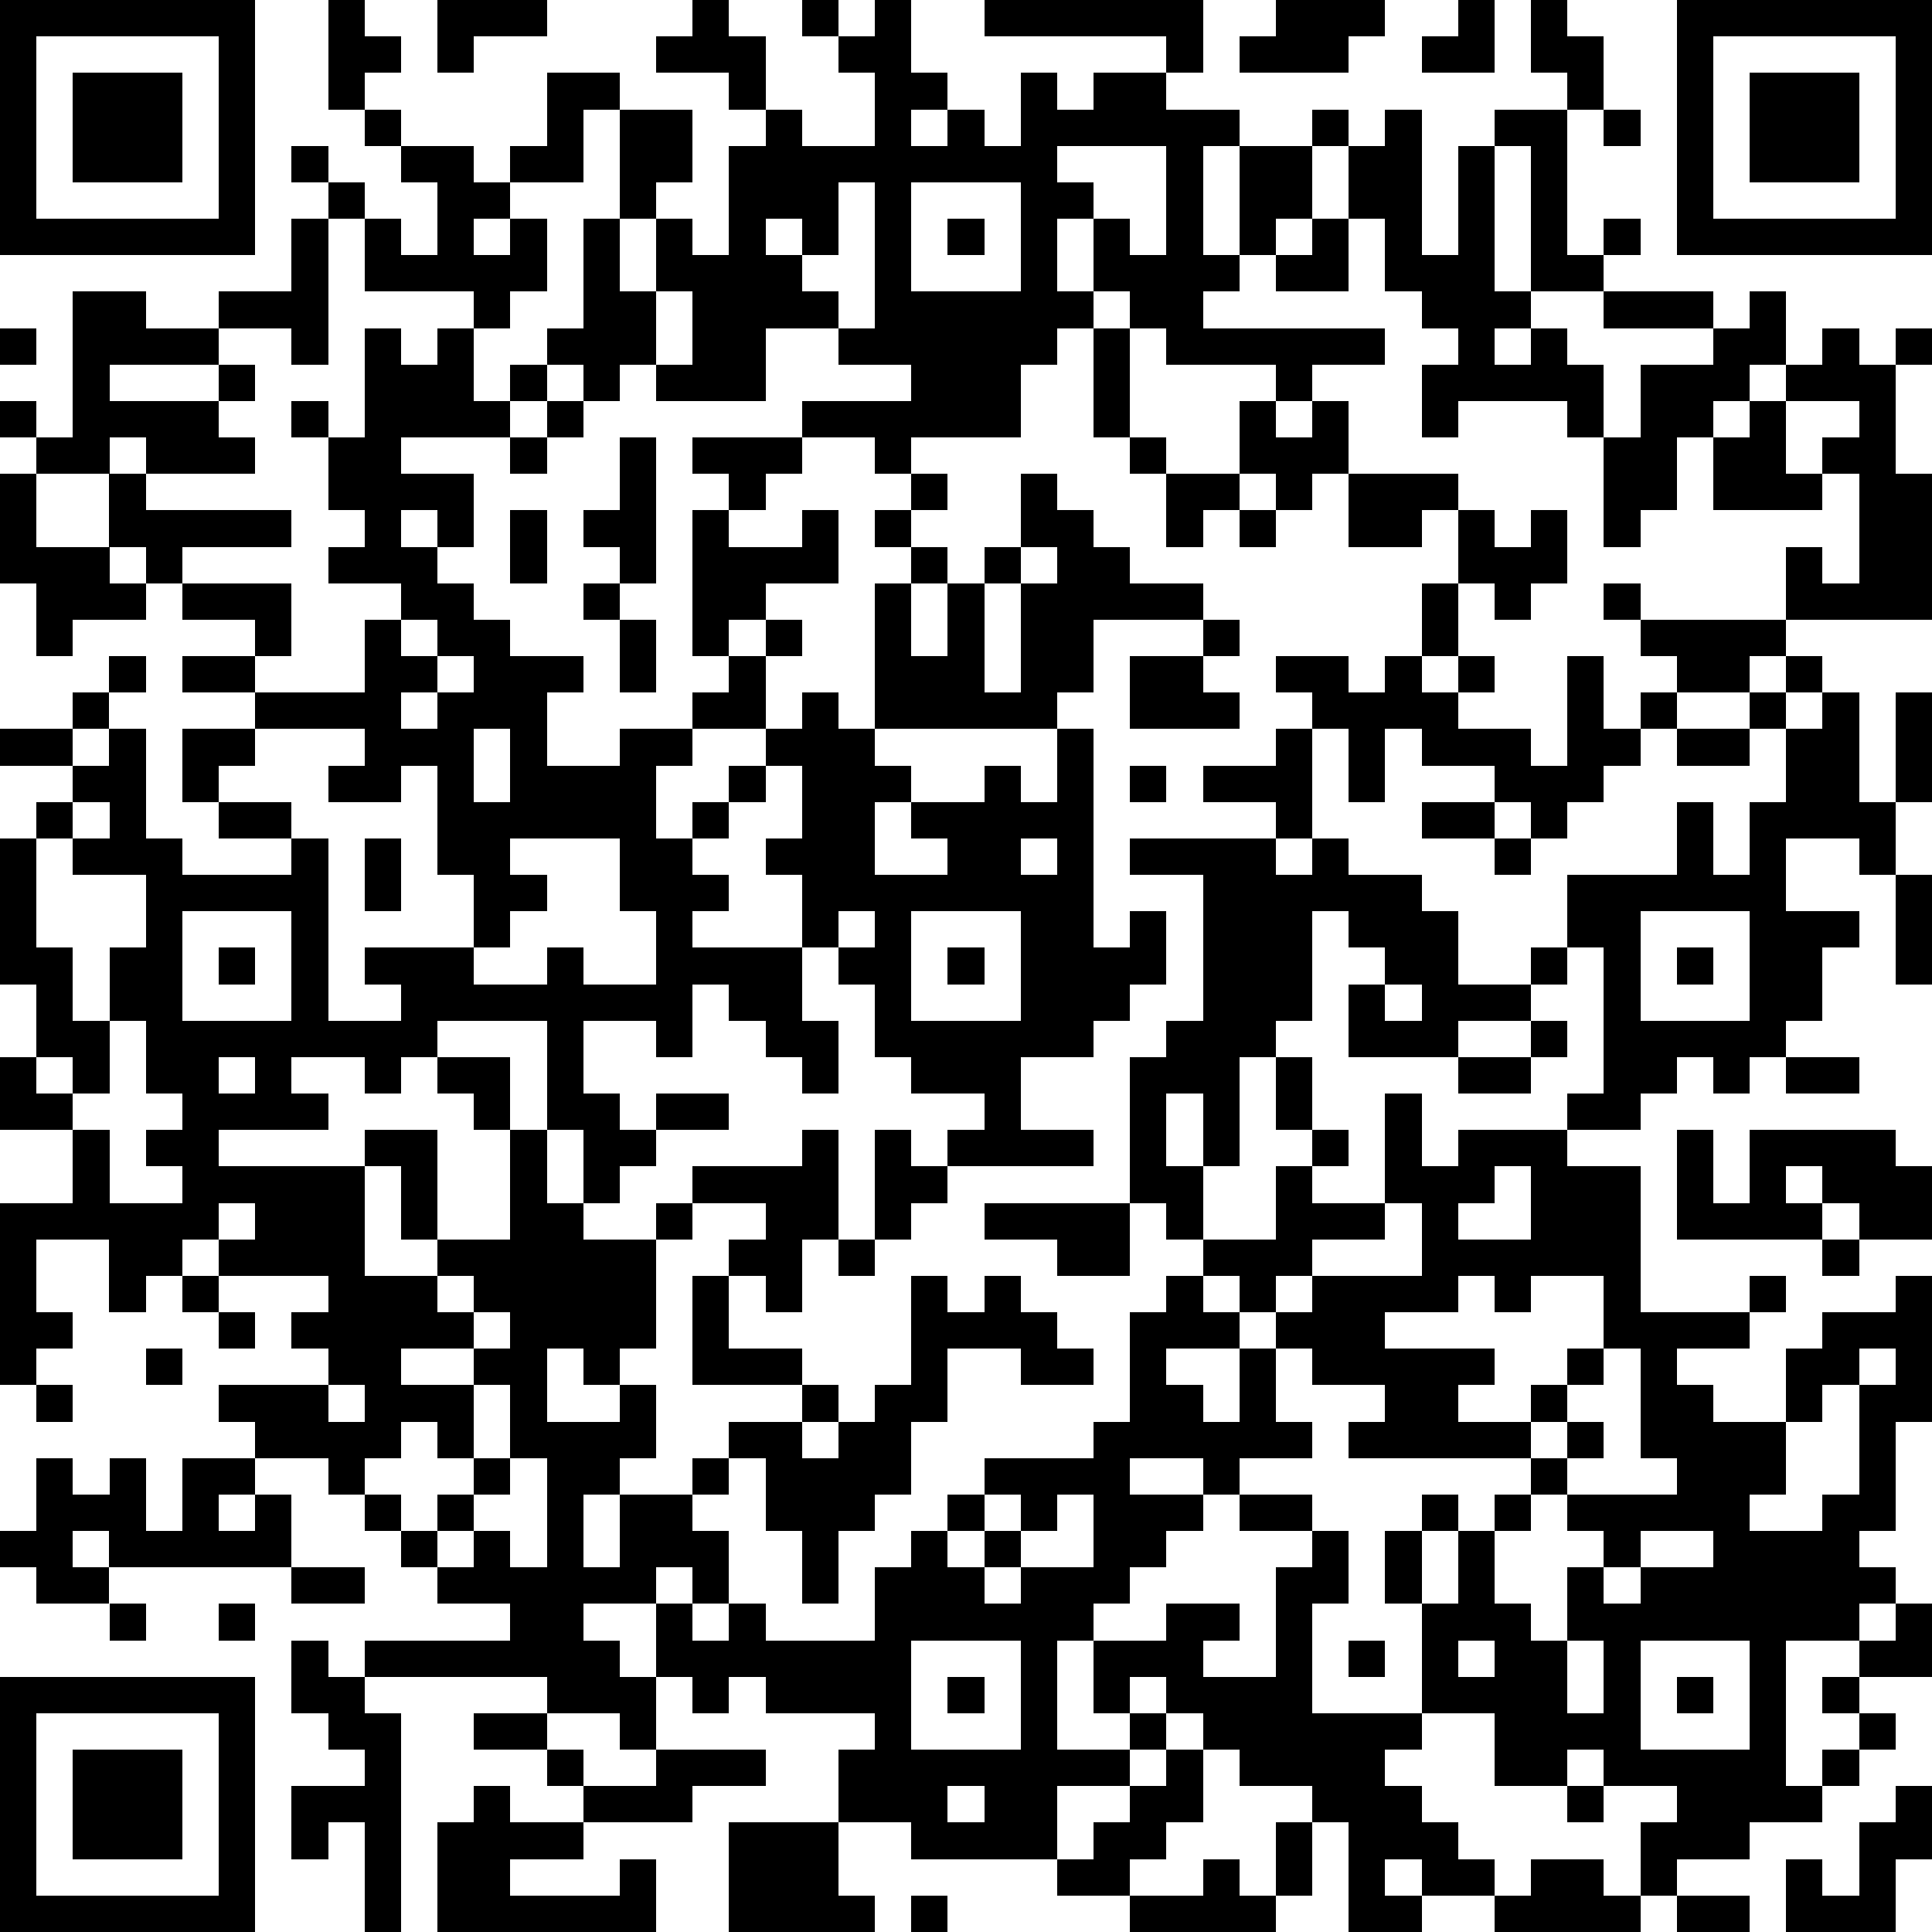
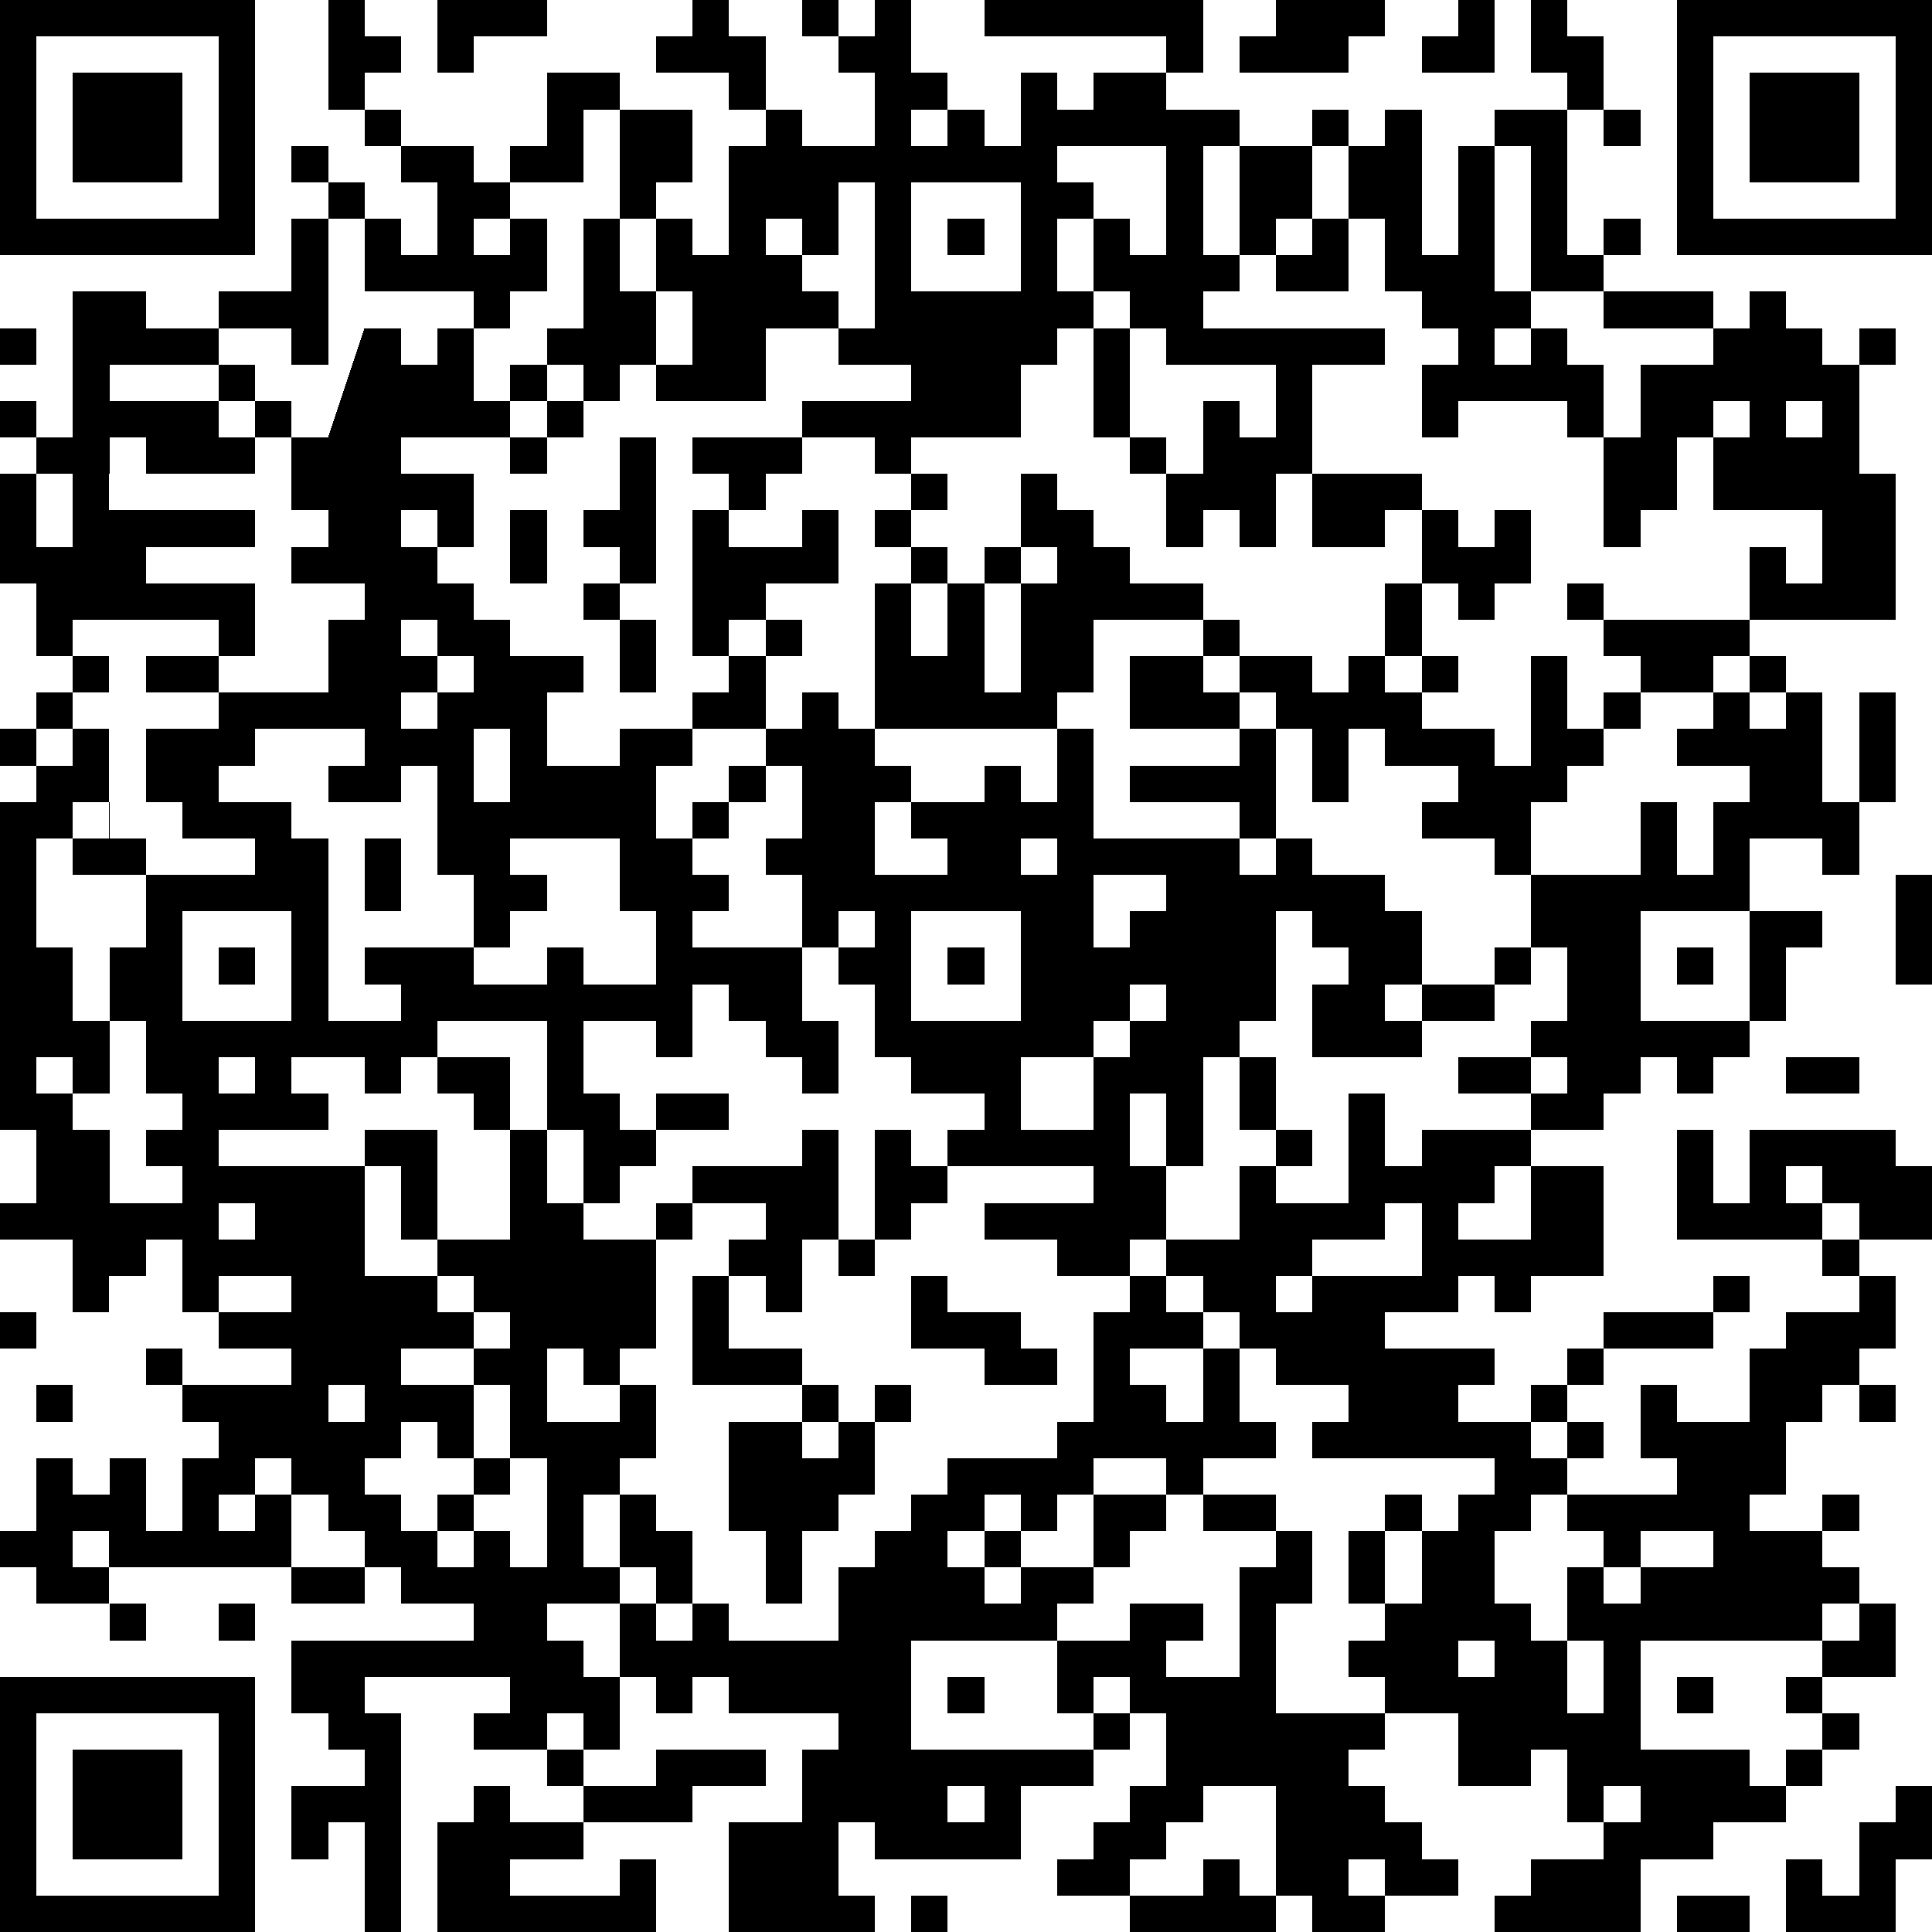
<svg xmlns="http://www.w3.org/2000/svg" version="1.1" width="212" height="212" shape-rendering="crispEdges">
-   <path d="M0 0h7v7h-7zM9 0h1v1h1v1h-1v1h-1zM12 0h3v1h-2v1h-1zM19 0h1v1h1v2h-1v-1h-2v-1h1zM22 0h1v1h-1zM24 0h1v2h1v1h-1v1h1v-1h1v1h1v-2h1v1h1v-1h2v-1h-5v-1h6v2h-1v1h2v1h-1v3h1v-3h2v-1h1v1h-1v2h-1v1h-1v1h-1v1h5v1h-2v1h-1v-1h-3v-1h-1v-1h-1v-2h-1v2h1v1h-1v1h-1v2h-3v1h-1v-1h-2v-1h3v-1h-2v-1h-2v2h-3v-1h-1v1h-1v-1h-1v-1h1v-3h1v-3h-1v2h-2v-1h1v-2h2v1h2v2h-1v1h-1v2h1v-2h1v1h1v-3h1v-1h1v1h2v-2h-1v-1h1zM35 0h3v1h-1v1h-3v-1h1zM40 0h1v2h-2v-1h1zM42 0h1v1h1v2h-1v-1h-1zM46 0h7v7h-7zM1 1v5h5v-5zM47 1v5h5v-5zM2 2h3v3h-3zM48 2h3v3h-3zM10 3h1v1h-1zM38 3h1v4h1v-3h1v-1h2v4h1v-1h1v1h-1v1h-2v-4h-1v4h1v1h-1v1h1v-1h1v1h1v2h-1v-1h-3v1h-1v-2h1v-1h-1v-1h-1v-2h-1v-2h1zM44 3h1v1h-1zM8 4h1v1h-1zM11 4h2v1h1v1h-1v1h1v-1h1v2h-1v1h-1v-1h-3v-2h-1v-1h1v1h1v1h1v-2h-1zM29 4v1h1v1h1v1h1v-3zM23 5v2h-1v-1h-1v1h1v1h1v1h1v-4zM25 5v3h3v-3zM8 6h1v4h-1v-1h-2v-1h2zM26 6h1v1h-1zM36 6h1v2h-2v-1h1zM2 8h2v1h2v1h-3v1h3v-1h1v1h-1v1h1v1h-3v-1h-1v1h-2v-1h-1v-1h1v1h1zM18 8v2h1v-2zM44 8h3v1h-3zM48 8h1v2h-1v1h-1v1h-1v2h-1v1h-1v-3h1v-2h2v-1h1zM0 9h1v1h-1zM10 9h1v1h1v-1h1v2h1v-1h1v1h-1v1h-3v1h2v2h-1v-1h-1v1h1v1h1v1h1v1h2v1h-1v2h2v-1h2v-1h1v-1h-1v-4h1v-1h-1v-1h3v1h-1v1h-1v1h2v-1h1v2h-2v1h-1v1h1v-1h1v1h-1v2h-2v1h-1v2h1v-1h1v-1h1v-1h1v-1h1v1h1v-4h1v-1h-1v-1h1v-1h1v1h-1v1h1v1h-1v2h1v-2h1v-1h1v-2h1v1h1v1h1v1h2v1h-3v2h-1v1h-5v1h1v1h-1v2h2v-1h-1v-1h2v-1h1v1h1v-2h1v6h1v-1h1v2h-1v1h-1v1h-2v2h2v1h-4v-1h1v-1h-2v-1h-1v-2h-1v-1h-1v-2h-1v-1h1v-2h-1v1h-1v1h-1v1h1v1h-1v1h3v2h1v2h-1v-1h-1v-1h-1v-1h-1v2h-1v-1h-2v2h1v1h1v-1h2v1h-2v1h-1v1h-1v-2h-1v-3h-3v1h-1v1h-1v-1h-2v1h1v1h-3v1h4v-1h2v3h-1v-2h-1v3h2v-1h2v-3h-1v-1h-1v-1h2v2h1v2h1v1h2v-1h1v-1h3v-1h1v3h-1v2h-1v-1h-1v-1h1v-1h-2v1h-1v3h-1v1h-1v-1h-1v2h2v-1h1v2h-1v1h-1v2h1v-2h2v-1h1v-1h2v-1h-3v-3h1v2h2v1h1v1h-1v1h1v-1h1v-1h1v-3h1v1h1v-1h1v1h1v1h1v1h-2v-1h-2v2h-1v2h-1v1h-1v2h-1v-2h-1v-2h-1v1h-1v1h1v2h-1v-1h-1v1h-2v1h1v1h1v-2h1v1h1v-1h1v1h3v-2h1v-1h1v-1h1v-1h3v-1h1v-3h1v-1h1v-1h-1v-1h-1v-4h1v-1h1v-4h-2v-1h4v-1h-2v-1h2v-1h1v-1h-1v-1h2v1h1v-1h1v-2h1v-2h-1v1h-2v-2h-1v1h-1v-1h-1v-2h1v1h1v-1h1v2h3v1h1v1h1v-1h1v2h-1v1h-1v-1h-1v2h-1v1h1v-1h1v1h-1v1h2v1h1v-3h1v2h1v-1h1v-1h-1v-1h-1v-1h1v1h4v-2h1v1h1v-3h-1v-1h1v-1h-2v-1h1v-1h1v1h1v-1h1v1h-1v3h1v4h-4v1h-1v1h-2v1h-1v1h-1v1h-1v1h-1v-1h-1v-1h-2v-1h-1v2h-1v-2h-1v3h-1v1h1v-1h1v1h2v1h1v2h2v-1h1v-2h3v-2h1v2h1v-2h1v-2h-1v-1h1v-1h1v1h-1v1h1v-1h1v3h1v-3h1v3h-1v2h-1v-1h-2v2h2v1h-1v2h-1v1h-1v1h-1v-1h-1v1h-1v1h-2v-1h1v-4h-1v1h-1v1h-2v1h-3v-2h1v-1h-1v-1h-1v3h-1v1h-1v3h-1v-2h-1v2h1v2h2v-2h1v-1h-1v-2h1v2h1v1h-1v1h2v-3h1v2h1v-1h3v1h2v4h3v-1h1v1h-1v1h-2v1h1v1h2v-2h1v-1h2v-1h1v4h-1v3h-1v1h1v1h-1v1h-2v4h1v-1h1v-1h-1v-1h1v-1h1v-1h1v2h-2v1h1v1h-1v1h-1v1h-2v1h-2v1h-1v-2h1v-1h-2v-1h-1v1h-2v-2h-2v-3h-1v-2h1v-1h1v1h-1v2h1v-2h1v-1h1v-1h-5v-1h1v-1h-2v-1h-1v-1h-1v-1h-1v1h1v1h-2v1h1v1h1v-2h1v2h1v1h-2v1h-1v-1h-2v1h2v1h-1v1h-1v1h-1v1h-1v3h2v-1h-1v-2h2v-1h2v1h-1v1h2v-3h1v-1h-2v-1h2v1h1v2h-1v3h3v1h-1v1h1v1h1v1h1v1h-2v-1h-1v1h1v1h-2v-3h-1v-1h-2v-1h-1v-1h-1v-1h-1v1h1v1h-1v1h-2v2h-4v-1h-2v-2h1v-1h-3v-1h-1v1h-1v-1h-1v2h-1v-1h-2v-1h-5v-1h4v-1h-2v-1h-1v-1h-1v-1h-1v-1h-2v-1h-1v-1h3v-1h-1v-1h1v-1h-3v-1h-1v1h-1v1h-1v-2h-2v2h1v1h-1v1h-1v-5h2v-2h-2v-2h1v-2h-1v-4h1v-1h1v-1h-2v-1h2v-1h1v-1h1v1h-1v1h-1v1h1v-1h1v3h1v1h3v-1h-2v-1h-1v-2h2v-1h-2v-1h2v-1h-2v-1h-1v-1h-1v-2h1v1h4v1h-3v1h3v2h-1v1h3v-2h1v-1h-2v-1h1v-1h-1v-2h-1v-1h1v1h1zM30 9h1v3h-1zM15 11h1v1h-1zM48 11h1v2h1v1h-3v-2h1zM14 12h1v1h-1zM17 12h1v4h-1v-1h-1v-1h1zM31 12h1v1h-1zM0 13h1v2h2v1h1v1h-2v1h-1v-2h-1zM32 13h2v1h-1v1h-1zM14 14h1v2h-1zM34 14h1v1h-1zM28 15v1h-1v3h1v-3h1v-1zM16 16h1v1h-1zM11 17v1h1v-1zM17 17h1v2h-1zM33 17h1v1h-1zM12 18v1h-1v1h1v-1h1v-1zM31 18h2v1h1v1h-3zM7 20v1h-1v1h2v1h1v5h2v-1h-1v-1h3v-2h-1v-3h-1v1h-2v-1h1v-1zM13 20v2h1v-2zM46 20h2v1h-2zM31 21h1v1h-1zM2 22v1h-1v3h1v2h1v-2h1v-2h-2v-1h1v-1zM39 22h2v1h-2zM10 23h1v2h-1zM14 23v1h1v1h-1v1h-1v1h2v-1h1v1h2v-2h-1v-2zM28 23v1h1v-1zM41 23h1v1h-1zM52 24h1v3h-1zM5 25v3h3v-3zM23 25v1h1v-1zM25 25v3h3v-3zM45 25v3h3v-3zM6 26h1v1h-1zM26 26h1v1h-1zM46 26h1v1h-1zM38 27v1h1v-1zM3 28v2h-1v-1h-1v1h1v1h1v2h2v-1h-1v-1h1v-1h-1v-2zM42 28h1v1h-1zM6 29v1h1v-1zM40 29h2v1h-2zM49 29h2v1h-2zM24 31h1v1h1v1h-1v1h-1zM46 31h1v2h1v-2h4v1h1v2h-2v-1h-1v-1h-1v1h1v1h-4zM41 32v1h-1v1h2v-2zM6 33v1h1v-1zM27 33h4v2h-2v-1h-2zM38 33v1h-2v1h-1v1h1v-1h3v-2zM23 34h1v1h-1zM50 34h1v1h-1zM5 35h1v1h-1zM12 35v1h1v-1zM40 35v1h-2v1h3v1h-1v1h2v-1h1v-1h1v-2h-2v1h-1v-1zM6 36h1v1h-1zM13 36v1h-2v1h2v-1h1v-1zM4 37h1v1h-1zM44 37v1h-1v1h-1v1h1v-1h1v1h-1v1h-1v1h-1v2h1v1h1v-2h1v-1h-1v-1h3v-1h-1v-3zM51 37v1h-1v1h-1v2h-1v1h2v-1h1v-3h1v-1zM1 38h1v1h-1zM9 38v1h1v-1zM13 38v2h-1v-1h-1v1h-1v1h1v1h1v-1h1v-1h1v-2zM1 40h1v1h1v-1h1v2h1v-2h2v1h-1v1h1v-1h1v2h-5v-1h-1v1h1v1h-2v-1h-1v-1h1zM14 40v1h-1v1h-1v1h1v-1h1v1h1v-3zM27 41v1h-1v1h1v-1h1v-1zM29 41v1h-1v1h-1v1h1v-1h2v-2zM45 42v1h-1v1h1v-1h2v-1zM8 43h2v1h-2zM3 44h1v1h-1zM6 44h1v1h-1zM8 45h1v1h1v1h1v6h-1v-3h-1v1h-1v-2h2v-1h-1v-1h-1zM25 45v3h3v-3zM37 45h1v1h-1zM40 45v1h1v-1zM43 45v2h1v-2zM45 45v3h3v-3zM0 46h7v7h-7zM26 46h1v1h-1zM46 46h1v1h-1zM1 47v5h5v-5zM13 47h2v1h-2zM2 48h3v3h-3zM15 48h1v1h-1zM18 48h3v1h-2v1h-3v-1h2zM32 48h1v2h-1v1h-1v1h-2v-1h1v-1h1v-1h1zM13 49h1v1h2v1h-2v1h3v-1h1v2h-6v-3h1zM26 49v1h1v-1zM43 49h1v1h-1zM52 49h1v2h-1v2h-3v-2h1v1h1v-2h1zM20 50h3v2h1v1h-4zM35 50h1v2h-1zM33 51h1v1h1v1h-4v-1h2zM42 51h2v1h1v1h-4v-1h1zM25 52h1v1h-1zM46 52h2v1h-2z" style="fill:#000" transform="translate(0,0) scale(4)" />
+   <path d="M0 0h7v7h-7zM9 0h1v1h1v1h-1v1h-1zM12 0h3v1h-2v1h-1zM19 0h1v1h1v2h-1v-1h-2v-1h1zM22 0h1v1h-1zM24 0h1v2h1v1h-1v1h1v-1h1v1h1v-2h1v1h1v-1h2v-1h-5v-1h6v2h-1v1h2v1h-1v3h1v-3h2v-1h1v1h-1v2h-1v1h-1v1h-1v1h5v1h-2v1h-1v-1h-3v-1h-1v-1h-1v-2h-1v2h1v1h-1v1h-1v2h-3v1h-1v-1h-2v-1h3v-1h-2v-1h-2v2h-3v-1h-1v1h-1v-1h-1v-1h1v-3h1v-3h-1v2h-2v-1h1v-2h2v1h2v2h-1v1h-1v2h1v-2h1v1h1v-3h1v-1h1v1h2v-2h-1v-1h1zM35 0h3v1h-1v1h-3v-1h1zM40 0h1v2h-2v-1h1zM42 0h1v1h1v2h-1v-1h-1zM46 0h7v7h-7zM1 1v5h5v-5zM47 1v5h5v-5zM2 2h3v3h-3zM48 2h3v3h-3zM10 3h1v1h-1zM38 3h1v4h1v-3h1v-1h2v4h1v-1h1v1h-1v1h-2v-4h-1v4h1v1h-1v1h1v-1h1v1h1v2h-1v-1h-3v1h-1v-2h1v-1h-1v-1h-1v-2h-1v-2h1zM44 3h1v1h-1zM8 4h1v1h-1zM11 4h2v1h1v1h-1v1h1v-1h1v2h-1v1h-1v-1h-3v-2h-1v-1h1v1h1v1h1v-2h-1zM29 4v1h1v1h1v1h1v-3zM23 5v2h-1v-1h-1v1h1v1h1v1h1v-4zM25 5v3h3v-3zM8 6h1v4h-1v-1h-2v-1h2zM26 6h1v1h-1zM36 6h1v2h-2v-1h1zM2 8h2v1h2v1h-3v1h3v-1h1v1h-1v1h1v1h-3v-1h-1v1h-2v-1h-1v-1h1v1h1zM18 8v2h1v-2zM44 8h3v1h-3zM48 8h1v2h-1v1h-1v1h-1v2h-1v1h-1v-3h1v-2h2v-1h1zM0 9h1v1h-1zM10 9h1v1h1v-1h1v2h1v-1h1v1h-1v1h-3v1h2v2h-1v-1h-1v1h1v1h1v1h1v1h2v1h-1v2h2v-1h2v-1h1v-1h-1v-4h1v-1h-1v-1h3v1h-1v1h-1v1h2v-1h1v2h-2v1h-1v1h1v-1h1v1h-1v2h-2v1h-1v2h1v-1h1v-1h1v-1h1v-1h1v1h1v-4h1v-1h-1v-1h1v-1h1v1h-1v1h1v1h-1v2h1v-2h1v-1h1v-2h1v1h1v1h1v1h2v1h-3v2h-1v1h-5v1h1v1h-1v2h2v-1h-1v-1h2v-1h1v1h1v-2h1v6h1v-1h1v2h-1v1h-1v1h-2v2h2v1h-4v-1h1v-1h-2v-1h-1v-2h-1v-1h-1v-2h-1v-1h1v-2h-1v1h-1v1h-1v1h1v1h-1v1h3v2h1v2h-1v-1h-1v-1h-1v-1h-1v2h-1v-1h-2v2h1v1h1v-1h2v1h-2v1h-1v1h-1v-2h-1v-3h-3v1h-1v1h-1v-1h-2v1h1v1h-3v1h4v-1h2v3h-1v-2h-1v3h2v-1h2v-3h-1v-1h-1v-1h2v2h1v2h1v1h2v-1h1v-1h3v-1h1v3h-1v2h-1v-1h-1v-1h1v-1h-2v1h-1v3h-1v1h-1v-1h-1v2h2v-1h1v2h-1v1h-1v2h1v-2h2v-1h1v-1h2v-1h-3v-3h1v2h2v1h1v1h-1v1h1v-1h1v-1h1v-3h1v1h1v-1v1h1v1h1v1h-2v-1h-2v2h-1v2h-1v1h-1v2h-1v-2h-1v-2h-1v1h-1v1h1v2h-1v-1h-1v1h-2v1h1v1h1v-2h1v1h1v-1h1v1h3v-2h1v-1h1v-1h1v-1h3v-1h1v-3h1v-1h1v-1h-1v-1h-1v-4h1v-1h1v-4h-2v-1h4v-1h-2v-1h2v-1h1v-1h-1v-1h2v1h1v-1h1v-2h1v-2h-1v1h-2v-2h-1v1h-1v-1h-1v-2h1v1h1v-1h1v2h3v1h1v1h1v-1h1v2h-1v1h-1v-1h-1v2h-1v1h1v-1h1v1h-1v1h2v1h1v-3h1v2h1v-1h1v-1h-1v-1h-1v-1h1v1h4v-2h1v1h1v-3h-1v-1h1v-1h-2v-1h1v-1h1v1h1v-1h1v1h-1v3h1v4h-4v1h-1v1h-2v1h-1v1h-1v1h-1v1h-1v-1h-1v-1h-2v-1h-1v2h-1v-2h-1v3h-1v1h1v-1h1v1h2v1h1v2h2v-1h1v-2h3v-2h1v2h1v-2h1v-2h-1v-1h1v-1h1v1h-1v1h1v-1h1v3h1v-3h1v3h-1v2h-1v-1h-2v2h2v1h-1v2h-1v1h-1v1h-1v-1h-1v1h-1v1h-2v-1h1v-4h-1v1h-1v1h-2v1h-3v-2h1v-1h-1v-1h-1v3h-1v1h-1v3h-1v-2h-1v2h1v2h2v-2h1v-1h-1v-2h1v2h1v1h-1v1h2v-3h1v2h1v-1h3v1h2v4h3v-1h1v1h-1v1h-2v1h1v1h2v-2h1v-1h2v-1h1v4h-1v3h-1v1h1v1h-1v1h-2v4h1v-1h1v-1h-1v-1h1v-1h1v-1h1v2h-2v1h1v1h-1v1h-1v1h-2v1h-2v1h-1v-2h1v-1h-2v-1h-1v1h-2v-2h-2v-3h-1v-2h1v-1h1v1h-1v2h1v-2h1v-1h1v-1h-5v-1h1v-1h-2v-1h-1v-1h-1v-1h-1v1h1v1h-2v1h1v1h1v-2h1v2h1v1h-2v1h-1v-1h-2v1h2v1h-1v1h-1v1h-1v1h-1v3h2v-1h-1v-2h2v-1h2v1h-1v1h2v-3h1v-1h-2v-1h2v1h1v2h-1v3h3v1h-1v1h1v1h1v1h1v1h-2v-1h-1v1h1v1h-2v-3h-1v-1h-2v-1h-1v-1h-1v-1h-1v1h1v1h-1v1h-2v2h-4v-1h-2v-2h1v-1h-3v-1h-1v1h-1v-1h-1v2h-1v-1h-2v-1h-5v-1h4v-1h-2v-1h-1v-1h-1v-1h-1v-1h-2v-1h-1v-1h3v-1h-1v-1h1v-1h-3v-1h-1v1h-1v1h-1v-2h-2v2h1v1h-1v1h-1v-5h2v-2h-2v-2h1v-2h-1v-4h1v-1h1v-1h-2v-1h2v-1h1v-1h1v1h-1v1h-1v1h1v-1h1v3h1v1h3v-1h-2v-1h-1v-2h2v-1h-2v-1h2v-1h-2v-1h-1v-1h-1v-2h1v1h4v1h-3v1h3v2h-1v1h3v-2h1v-1h-2v-1h1v-1h-1v-2h-1v-1h1v1h1zM30 9h1v3h-1zM15 11h1v1h-1zM48 11h1v2h1v1h-3v-2h1zM14 12h1v1h-1zM17 12h1v4h-1v-1h-1v-1h1zM31 12h1v1h-1zM0 13h1v2h2v1h1v1h-2v1h-1v-2h-1zM32 13h2v1h-1v1h-1zM14 14h1v2h-1zM34 14h1v1h-1zM28 15v1h-1v3h1v-3h1v-1zM16 16h1v1h-1zM11 17v1h1v-1zM17 17h1v2h-1zM33 17h1v1h-1zM12 18v1h-1v1h1v-1h1v-1zM31 18h2v1h1v1h-3zM7 20v1h-1v1h2v1h1v5h2v-1h-1v-1h3v-2h-1v-3h-1v1h-2v-1h1v-1zM13 20v2h1v-2zM46 20h2v1h-2zM31 21h1v1h-1zM2 22v1h-1v3h1v2h1v-2h1v-2h-2v-1h1v-1zM39 22h2v1h-2zM10 23h1v2h-1zM14 23v1h1v1h-1v1h-1v1h2v-1h1v1h2v-2h-1v-2zM28 23v1h1v-1zM41 23h1v1h-1zM52 24h1v3h-1zM5 25v3h3v-3zM23 25v1h1v-1zM25 25v3h3v-3zM45 25v3h3v-3zM6 26h1v1h-1zM26 26h1v1h-1zM46 26h1v1h-1zM38 27v1h1v-1zM3 28v2h-1v-1h-1v1h1v1h1v2h2v-1h-1v-1h1v-1h-1v-2zM42 28h1v1h-1zM6 29v1h1v-1zM40 29h2v1h-2zM49 29h2v1h-2zM24 31h1v1h1v1h-1v1h-1zM46 31h1v2h1v-2h4v1h1v2h-2v-1h-1v-1h-1v1h1v1h-4zM41 32v1h-1v1h2v-2zM6 33v1h1v-1zM27 33h4v2h-2v-1h-2zM38 33v1h-2v1h-1v1h1v-1h3v-2zM23 34h1v1h-1zM50 34h1v1h-1zM5 35h1v1h-1zM12 35v1h1v-1zM40 35v1h-2v1h3v1h-1v1h2v-1h1v-1h1v-2h-2v1h-1v-1zM6 36h1v1h-1zM13 36v1h-2v1h2v-1h1v-1zM4 37h1v1h-1zM44 37v1h-1v1h-1v1h1v-1h1v1h-1v1h-1v1h-1v2h1v1h1v-2h1v-1h-1v-1h3v-1h-1v-3zM51 37v1h-1v1h-1v2h-1v1h2v-1h1v-3h1v-1zM1 38h1v1h-1zM9 38v1h1v-1zM13 38v2h-1v-1h-1v1h-1v1h1v1h1v-1h1v-1h1v-2zM1 40h1v1h1v-1h1v2h1v-2h2v1h-1v1h1v-1h1v2h-5v-1h-1v1h1v1h-2v-1h-1v-1h1zM14 40v1h-1v1h-1v1h1v-1h1v1h1v-3zM27 41v1h-1v1h1v-1h1v-1zM29 41v1h-1v1h-1v1h1v-1h2v-2zM45 42v1h-1v1h1v-1h2v-1zM8 43h2v1h-2zM3 44h1v1h-1zM6 44h1v1h-1zM8 45h1v1h1v1h1v6h-1v-3h-1v1h-1v-2h2v-1h-1v-1h-1zM25 45v3h3v-3zM37 45h1v1h-1zM40 45v1h1v-1zM43 45v2h1v-2zM45 45v3h3v-3zM0 46h7v7h-7zM26 46h1v1h-1zM46 46h1v1h-1zM1 47v5h5v-5zM13 47h2v1h-2zM2 48h3v3h-3zM15 48h1v1h-1zM18 48h3v1h-2v1h-3v-1h2zM32 48h1v2h-1v1h-1v1h-2v-1h1v-1h1v-1h1zM13 49h1v1h2v1h-2v1h3v-1h1v2h-6v-3h1zM26 49v1h1v-1zM43 49h1v1h-1zM52 49h1v2h-1v2h-3v-2h1v1h1v-2h1zM20 50h3v2h1v1h-4zM35 50h1v2h-1zM33 51h1v1h1v1h-4v-1h2zM42 51h2v1h1v1h-4v-1h1zM25 52h1v1h-1zM46 52h2v1h-2z" style="fill:#000" transform="translate(0,0) scale(4)" />
</svg>